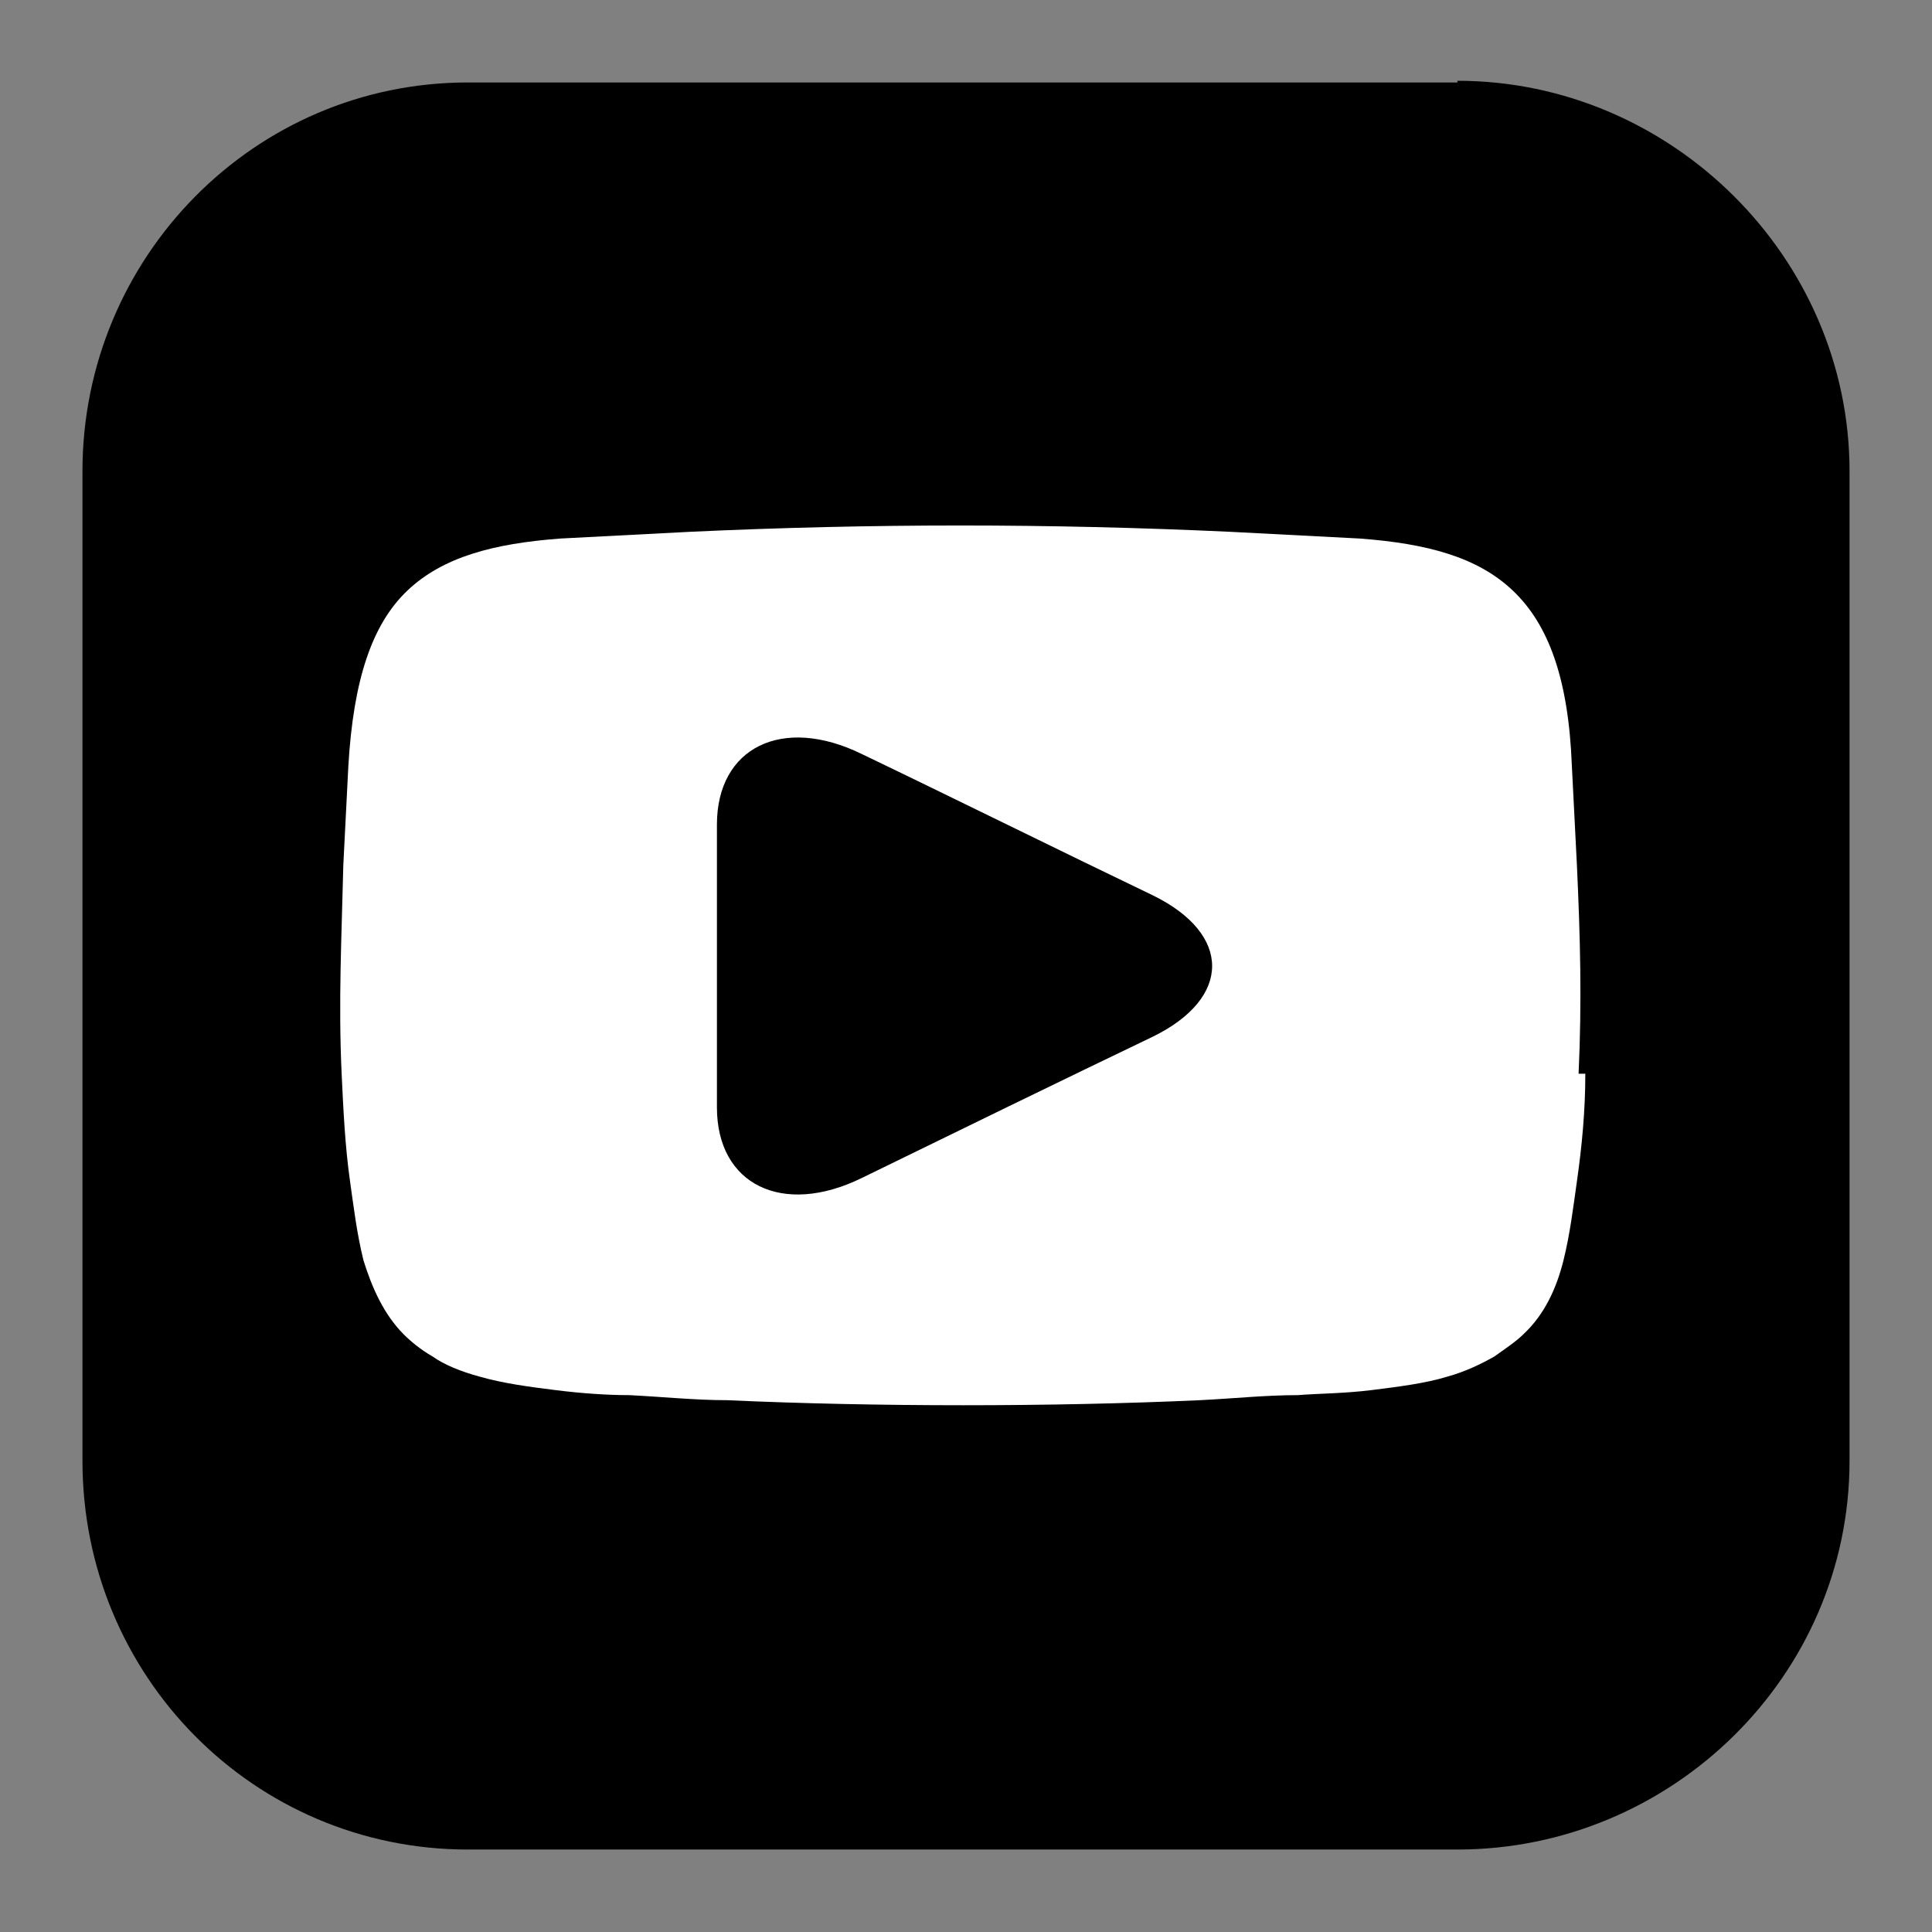
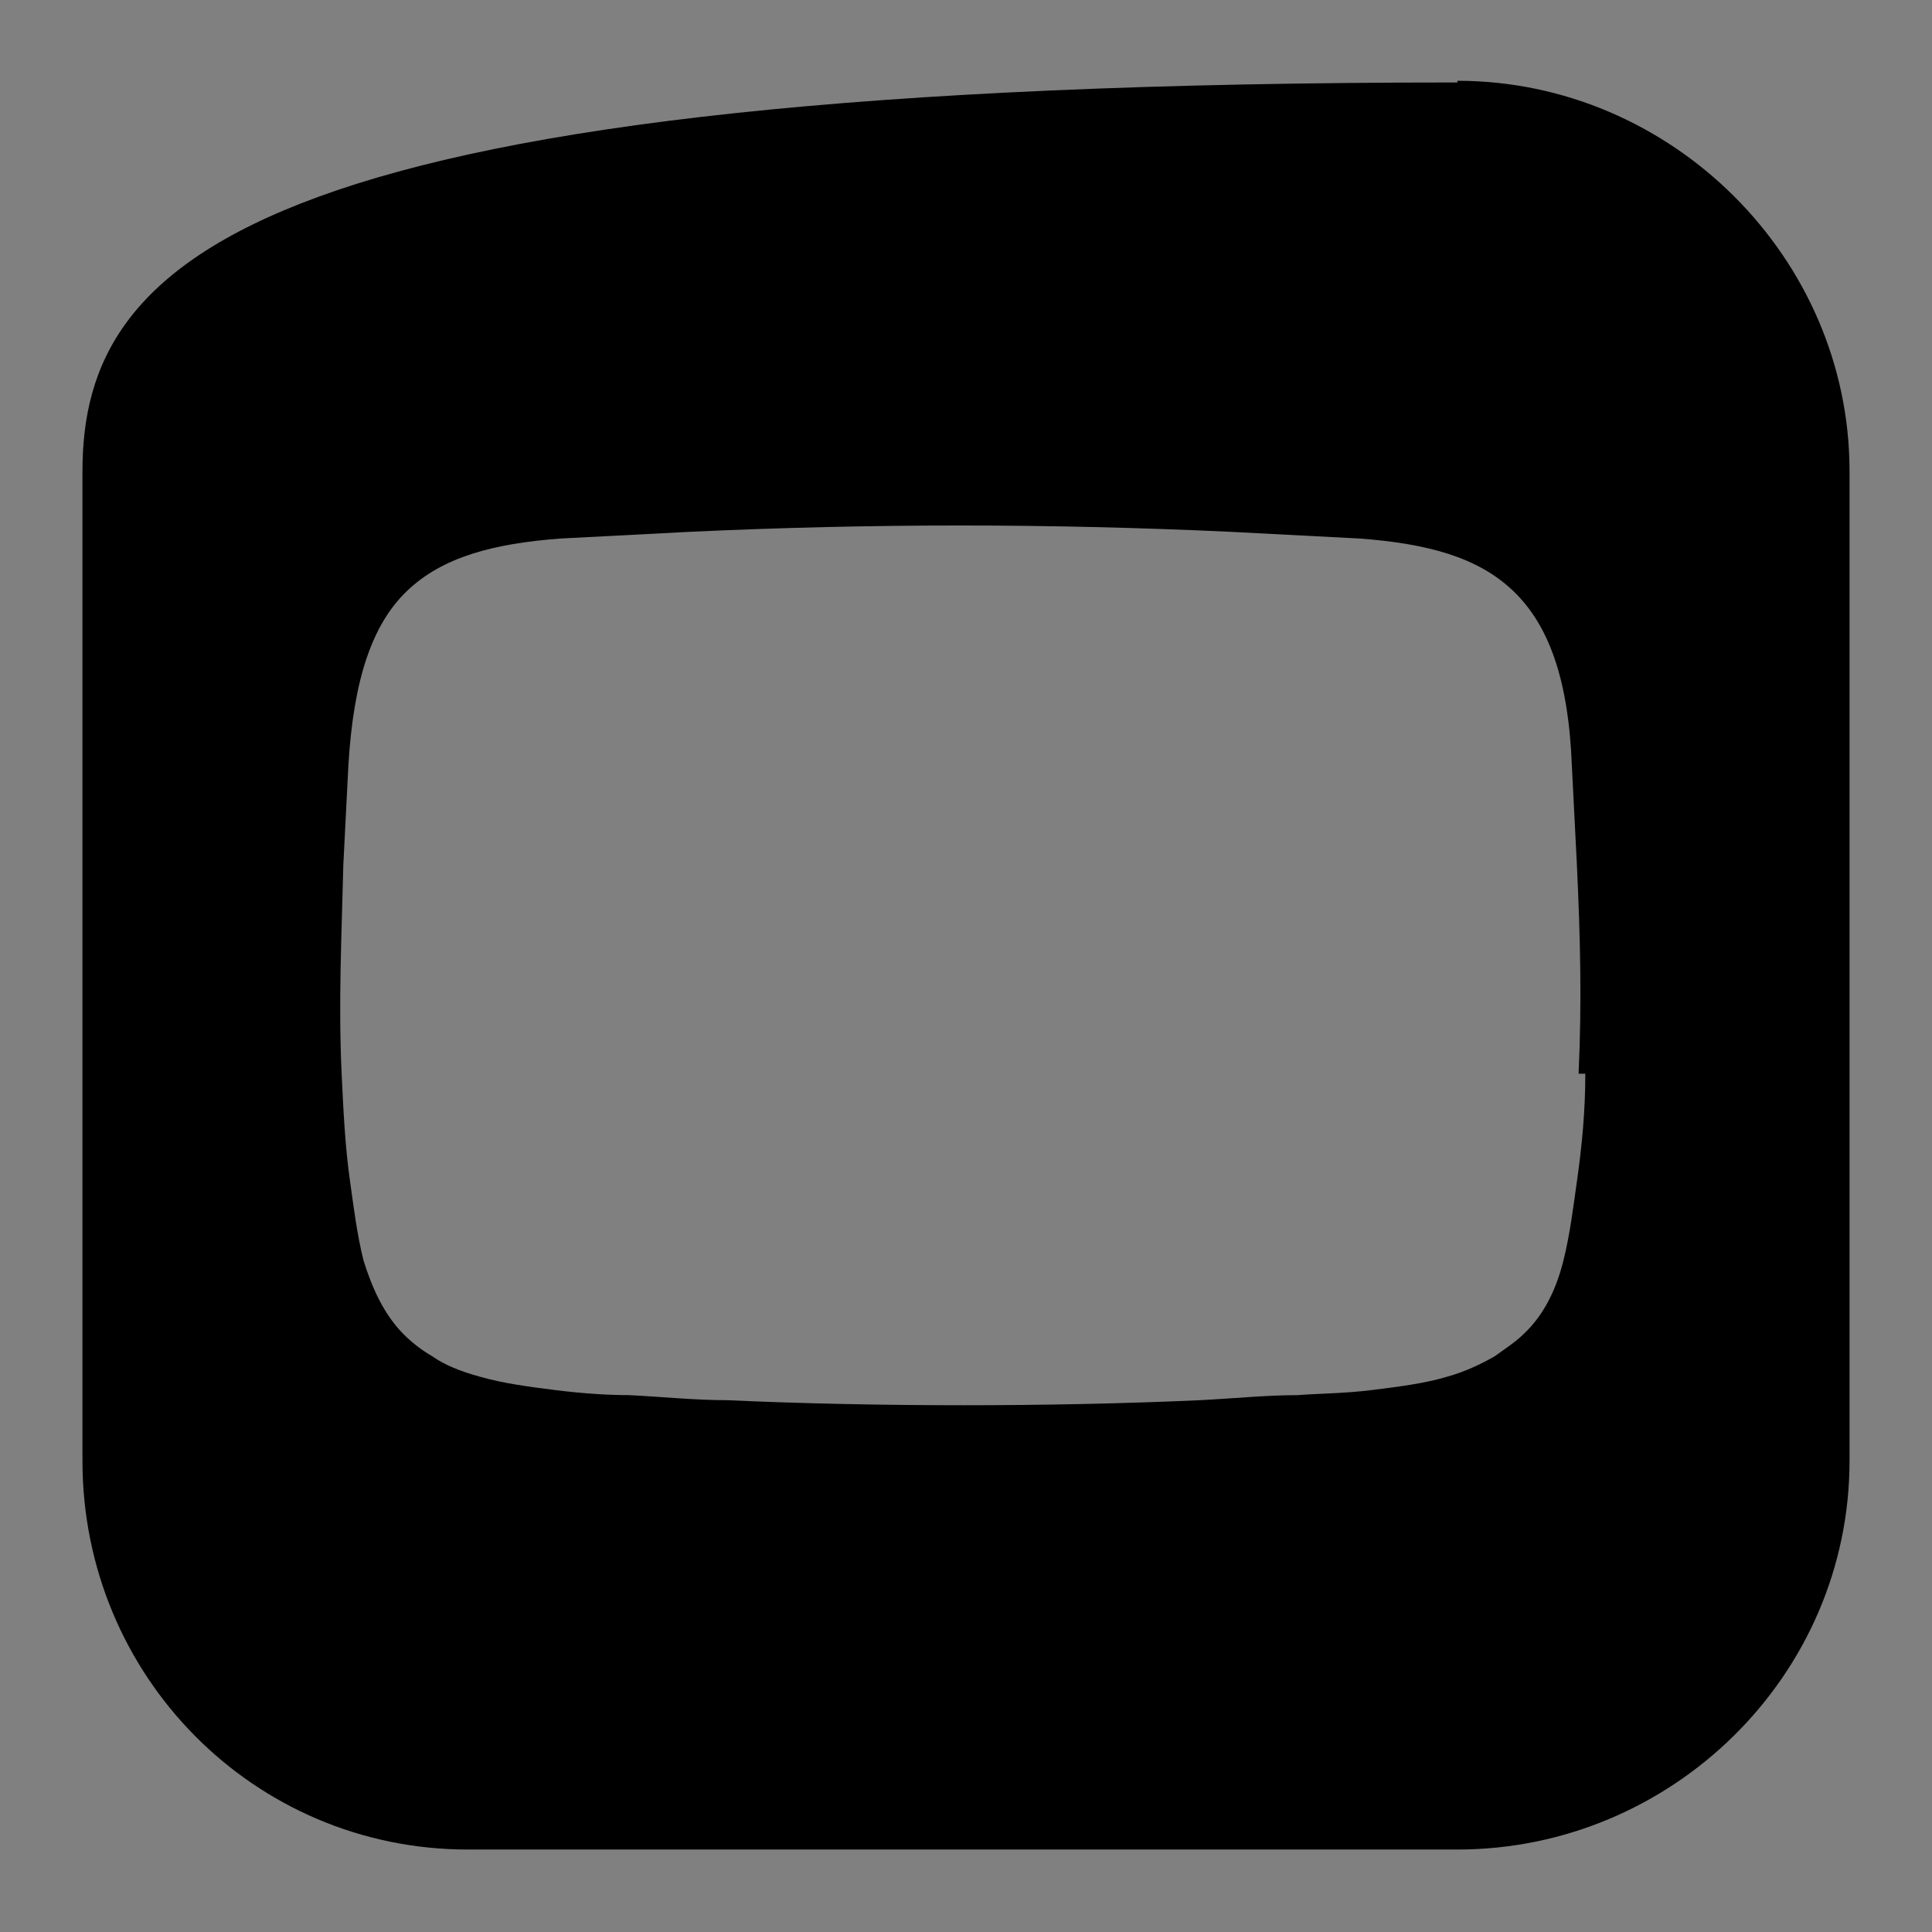
<svg xmlns="http://www.w3.org/2000/svg" id="uuid-476cc66c-5b9b-433d-b083-81714bbbc9e2" viewBox="0 0 114.8 114.8">
  <rect x="0" y="0" width="114.8" height="114.8" fill="#808080" stroke="none" />
  <defs>
    <style>.uuid-819d8332-b328-48fb-968a-48a8a1b2ab8c{fill:#fff;}</style>
  </defs>
-   <rect class="uuid-819d8332-b328-48fb-968a-48a8a1b2ab8c" x="16.3" y="14.6" width="83.8" height="83.8" />
-   <path d="M86.6,4.9H27.8C15.1,4.9,4.9,15.3,4.9,28v58.8c0,12.8,10.2,23.1,22.9,23.1h58.8c12.7,0,23.3-10.3,23.3-23.1V28c0-12.7-10.6-23.2-23.3-23.2ZM94.2,63.8c0,2.2-.2,4.3-.5,6.4-.2,1.4-.4,3.1-.8,4.7-.4,1.6-1.1,3.2-2.4,4.4-.4.4-1,.8-1.7,1.3-.7.4-1.7.9-2.8,1.2-1.3.4-2.9.6-4.5.8-1.6.2-3.1.2-4.4.3-1.9,0-3.8.2-5.8.3-8.8.4-19.3.4-28.1,0-1.9,0-3.8-.2-5.8-.3-1.3,0-2.8-.1-4.4-.3-1.6-.2-3.1-.4-4.5-.8-1.1-.3-2.1-.7-2.8-1.2-.7-.4-1.3-.9-1.7-1.3-1.2-1.2-1.9-2.8-2.4-4.4-.4-1.6-.6-3.3-.8-4.7-.3-2.1-.4-4.3-.5-6.4-.2-4.3,0-8.1.1-12.4l.3-5.9c.3-5.1,1.4-8.4,3.5-10.4,2.1-2,5.1-2.8,9.1-3.1l7.7-.4c10.8-.5,21.3-.5,32.1,0l7.7.4c4,.3,7,1.1,9.1,3.1,2.1,2,3.3,5.2,3.5,10.4l.3,5.9c.2,4.3.3,8.1.1,12.4Z" />
-   <path d="M42.6,49c0,4.6,0,12.2,0,16.8s3.9,6.5,8.6,4.2c4.7-2.3,12.5-6.1,17.3-8.4,4.7-2.3,4.7-6.1,0-8.4-4.8-2.3-12.5-6.1-17.3-8.4-4.7-2.3-8.6-.4-8.6,4.2Z" />
+   <path d="M86.6,4.9C15.1,4.9,4.9,15.3,4.9,28v58.8c0,12.8,10.2,23.1,22.9,23.1h58.8c12.7,0,23.3-10.3,23.3-23.1V28c0-12.7-10.6-23.2-23.3-23.2ZM94.2,63.8c0,2.2-.2,4.3-.5,6.4-.2,1.4-.4,3.1-.8,4.7-.4,1.6-1.1,3.2-2.4,4.4-.4.4-1,.8-1.7,1.3-.7.4-1.7.9-2.8,1.2-1.3.4-2.9.6-4.5.8-1.6.2-3.1.2-4.4.3-1.9,0-3.8.2-5.8.3-8.8.4-19.3.4-28.1,0-1.9,0-3.8-.2-5.8-.3-1.3,0-2.8-.1-4.4-.3-1.6-.2-3.1-.4-4.5-.8-1.1-.3-2.1-.7-2.8-1.2-.7-.4-1.3-.9-1.7-1.3-1.2-1.2-1.9-2.8-2.4-4.4-.4-1.6-.6-3.3-.8-4.7-.3-2.1-.4-4.3-.5-6.4-.2-4.3,0-8.1.1-12.4l.3-5.9c.3-5.1,1.4-8.4,3.5-10.4,2.1-2,5.1-2.8,9.1-3.1l7.7-.4c10.8-.5,21.3-.5,32.1,0l7.7.4c4,.3,7,1.1,9.1,3.1,2.1,2,3.3,5.2,3.5,10.4l.3,5.9c.2,4.3.3,8.1.1,12.4Z" />
</svg>